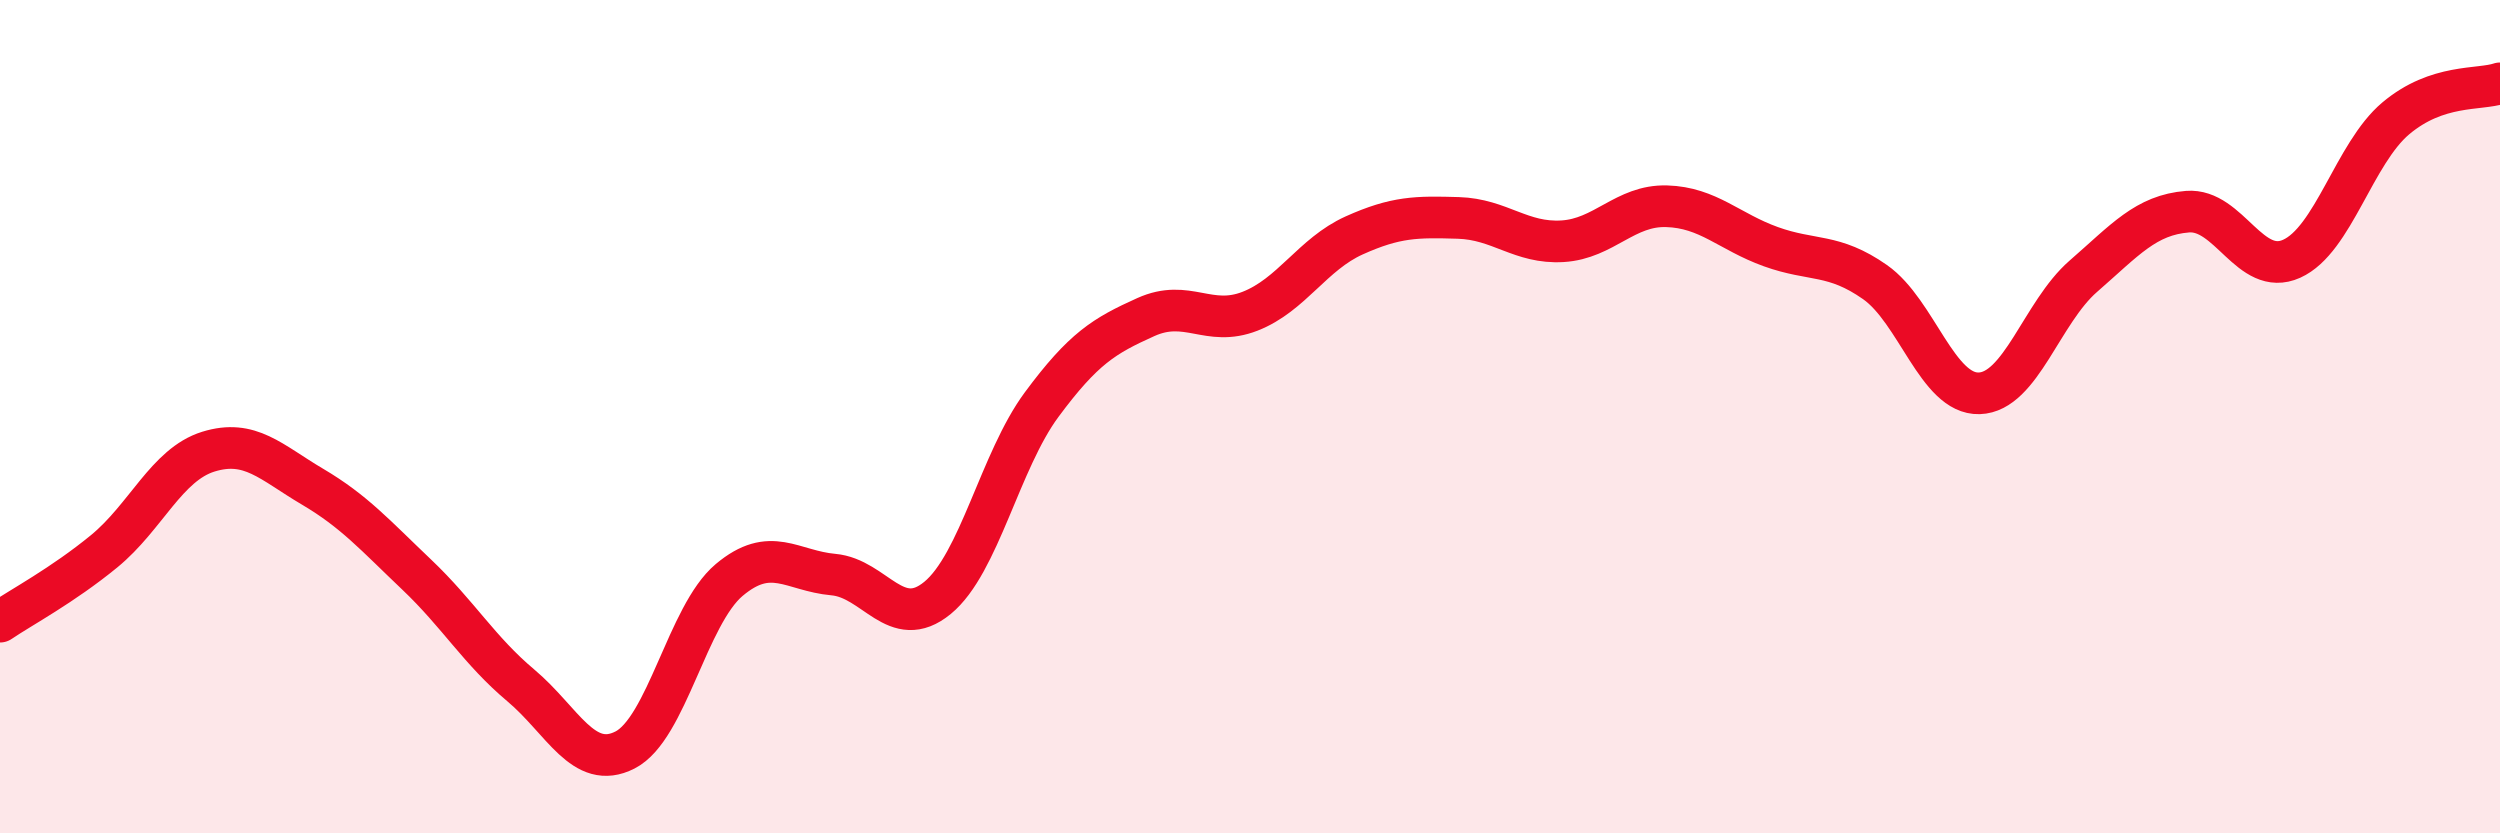
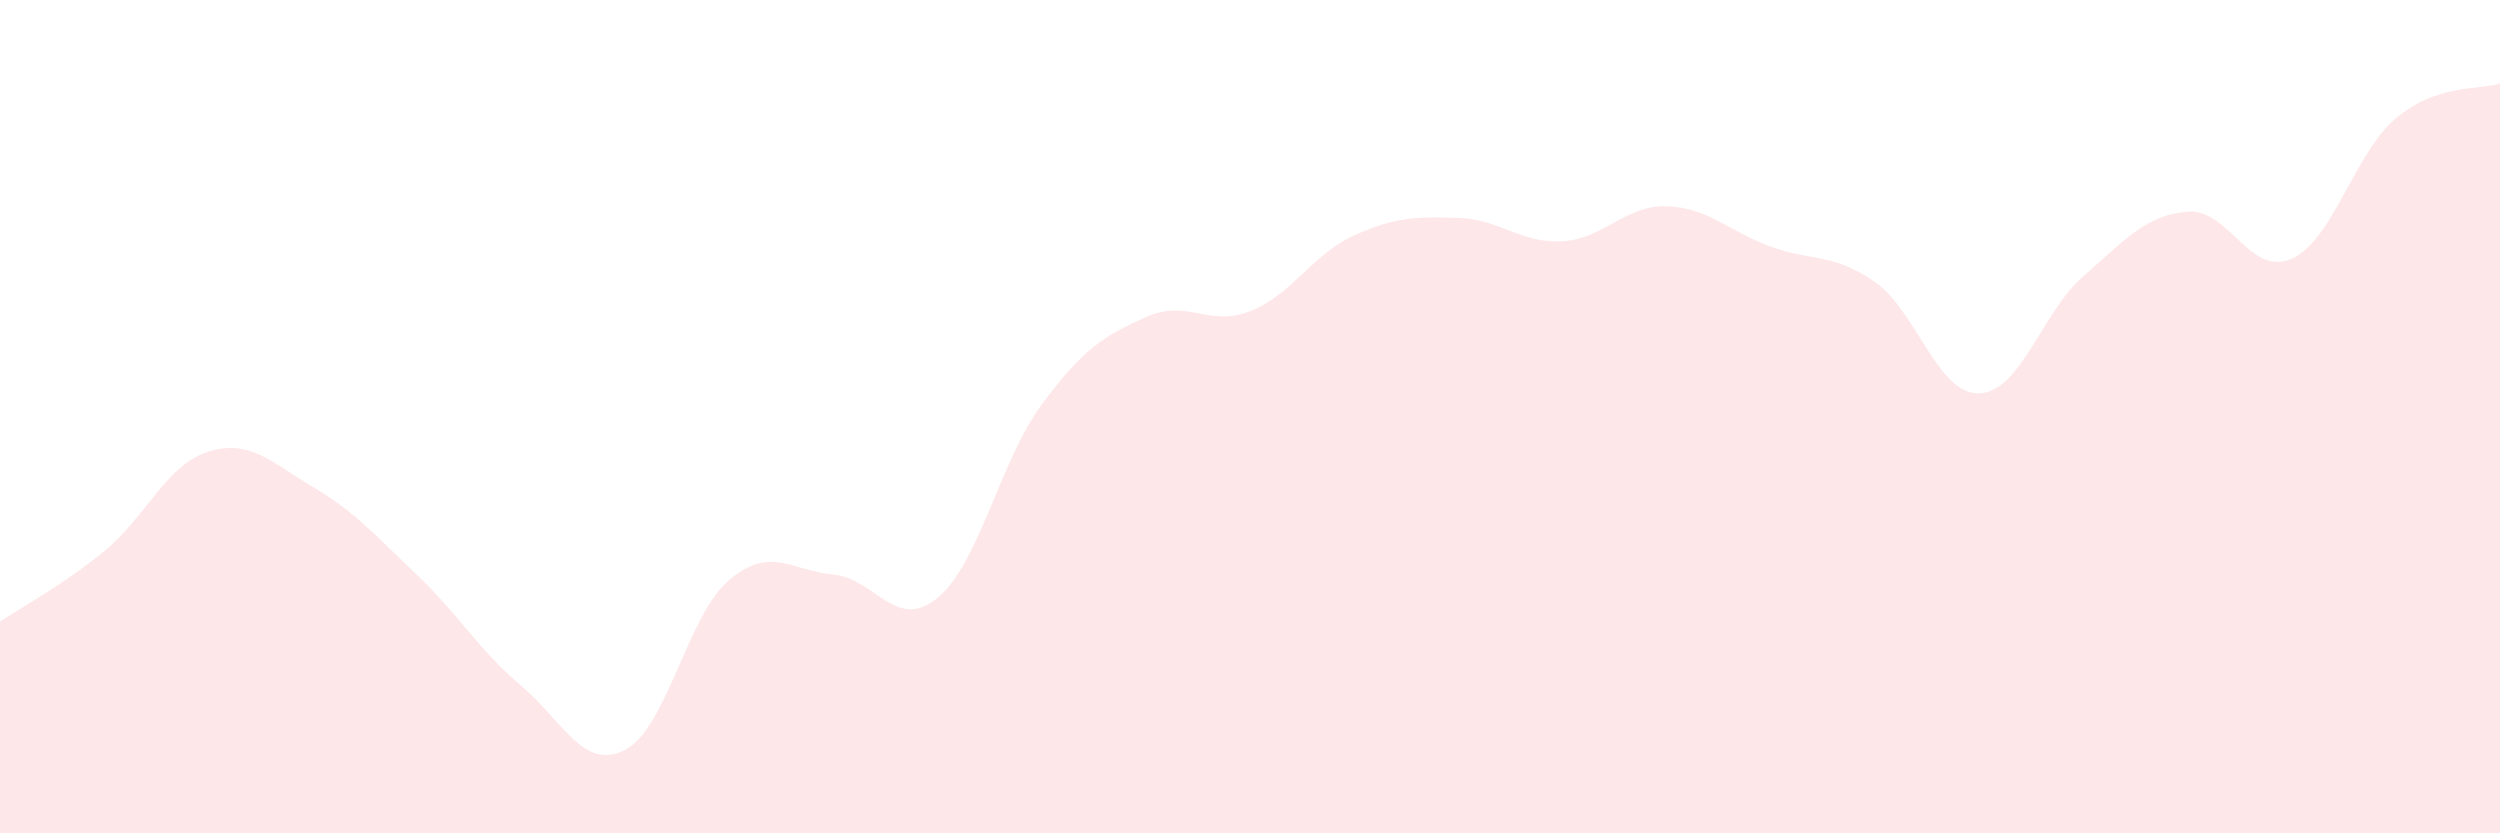
<svg xmlns="http://www.w3.org/2000/svg" width="60" height="20" viewBox="0 0 60 20">
  <path d="M 0,14.92 C 0.5,14.58 1.5,14.05 2.5,13.23 C 3.5,12.41 4,11.15 5,10.84 C 6,10.53 6.5,11.09 7.5,11.68 C 8.5,12.27 9,12.84 10,13.79 C 11,14.74 11.5,15.61 12.5,16.45 C 13.5,17.29 14,18.51 15,18 C 16,17.49 16.5,14.76 17.5,13.92 C 18.5,13.08 19,13.7 20,13.79 C 21,13.88 21.5,15.17 22.5,14.35 C 23.5,13.53 24,11.06 25,9.71 C 26,8.36 26.5,8.06 27.5,7.61 C 28.5,7.16 29,7.86 30,7.47 C 31,7.08 31.5,6.1 32.5,5.65 C 33.5,5.2 34,5.2 35,5.23 C 36,5.26 36.5,5.85 37.5,5.79 C 38.5,5.73 39,4.92 40,4.95 C 41,4.98 41.5,5.56 42.5,5.92 C 43.5,6.28 44,6.07 45,6.77 C 46,7.47 46.5,9.47 47.5,9.44 C 48.5,9.41 49,7.5 50,6.63 C 51,5.76 51.5,5.16 52.5,5.08 C 53.5,5 54,6.66 55,6.21 C 56,5.76 56.5,3.68 57.5,2.84 C 58.5,2 59.5,2.17 60,2L60 20L0 20Z" fill="#EB0A25" opacity="0.1" stroke-linecap="round" stroke-linejoin="round" />
-   <path d="M 0,14.92 C 0.5,14.58 1.5,14.05 2.5,13.23 C 3.5,12.41 4,11.15 5,10.84 C 6,10.53 6.5,11.09 7.5,11.68 C 8.5,12.27 9,12.84 10,13.79 C 11,14.74 11.5,15.61 12.5,16.45 C 13.5,17.29 14,18.51 15,18 C 16,17.49 16.5,14.76 17.5,13.92 C 18.5,13.08 19,13.7 20,13.79 C 21,13.88 21.5,15.17 22.5,14.35 C 23.5,13.53 24,11.06 25,9.71 C 26,8.36 26.5,8.06 27.5,7.61 C 28.5,7.16 29,7.86 30,7.47 C 31,7.08 31.5,6.1 32.5,5.65 C 33.5,5.2 34,5.2 35,5.23 C 36,5.26 36.5,5.85 37.5,5.79 C 38.5,5.73 39,4.92 40,4.95 C 41,4.98 41.5,5.56 42.5,5.92 C 43.5,6.28 44,6.07 45,6.77 C 46,7.47 46.5,9.47 47.5,9.44 C 48.5,9.41 49,7.5 50,6.63 C 51,5.76 51.5,5.16 52.5,5.08 C 53.5,5 54,6.66 55,6.21 C 56,5.76 56.5,3.68 57.5,2.84 C 58.5,2 59.5,2.17 60,2" stroke="#EB0A25" stroke-width="1" fill="none" stroke-linecap="round" stroke-linejoin="round" />
</svg>